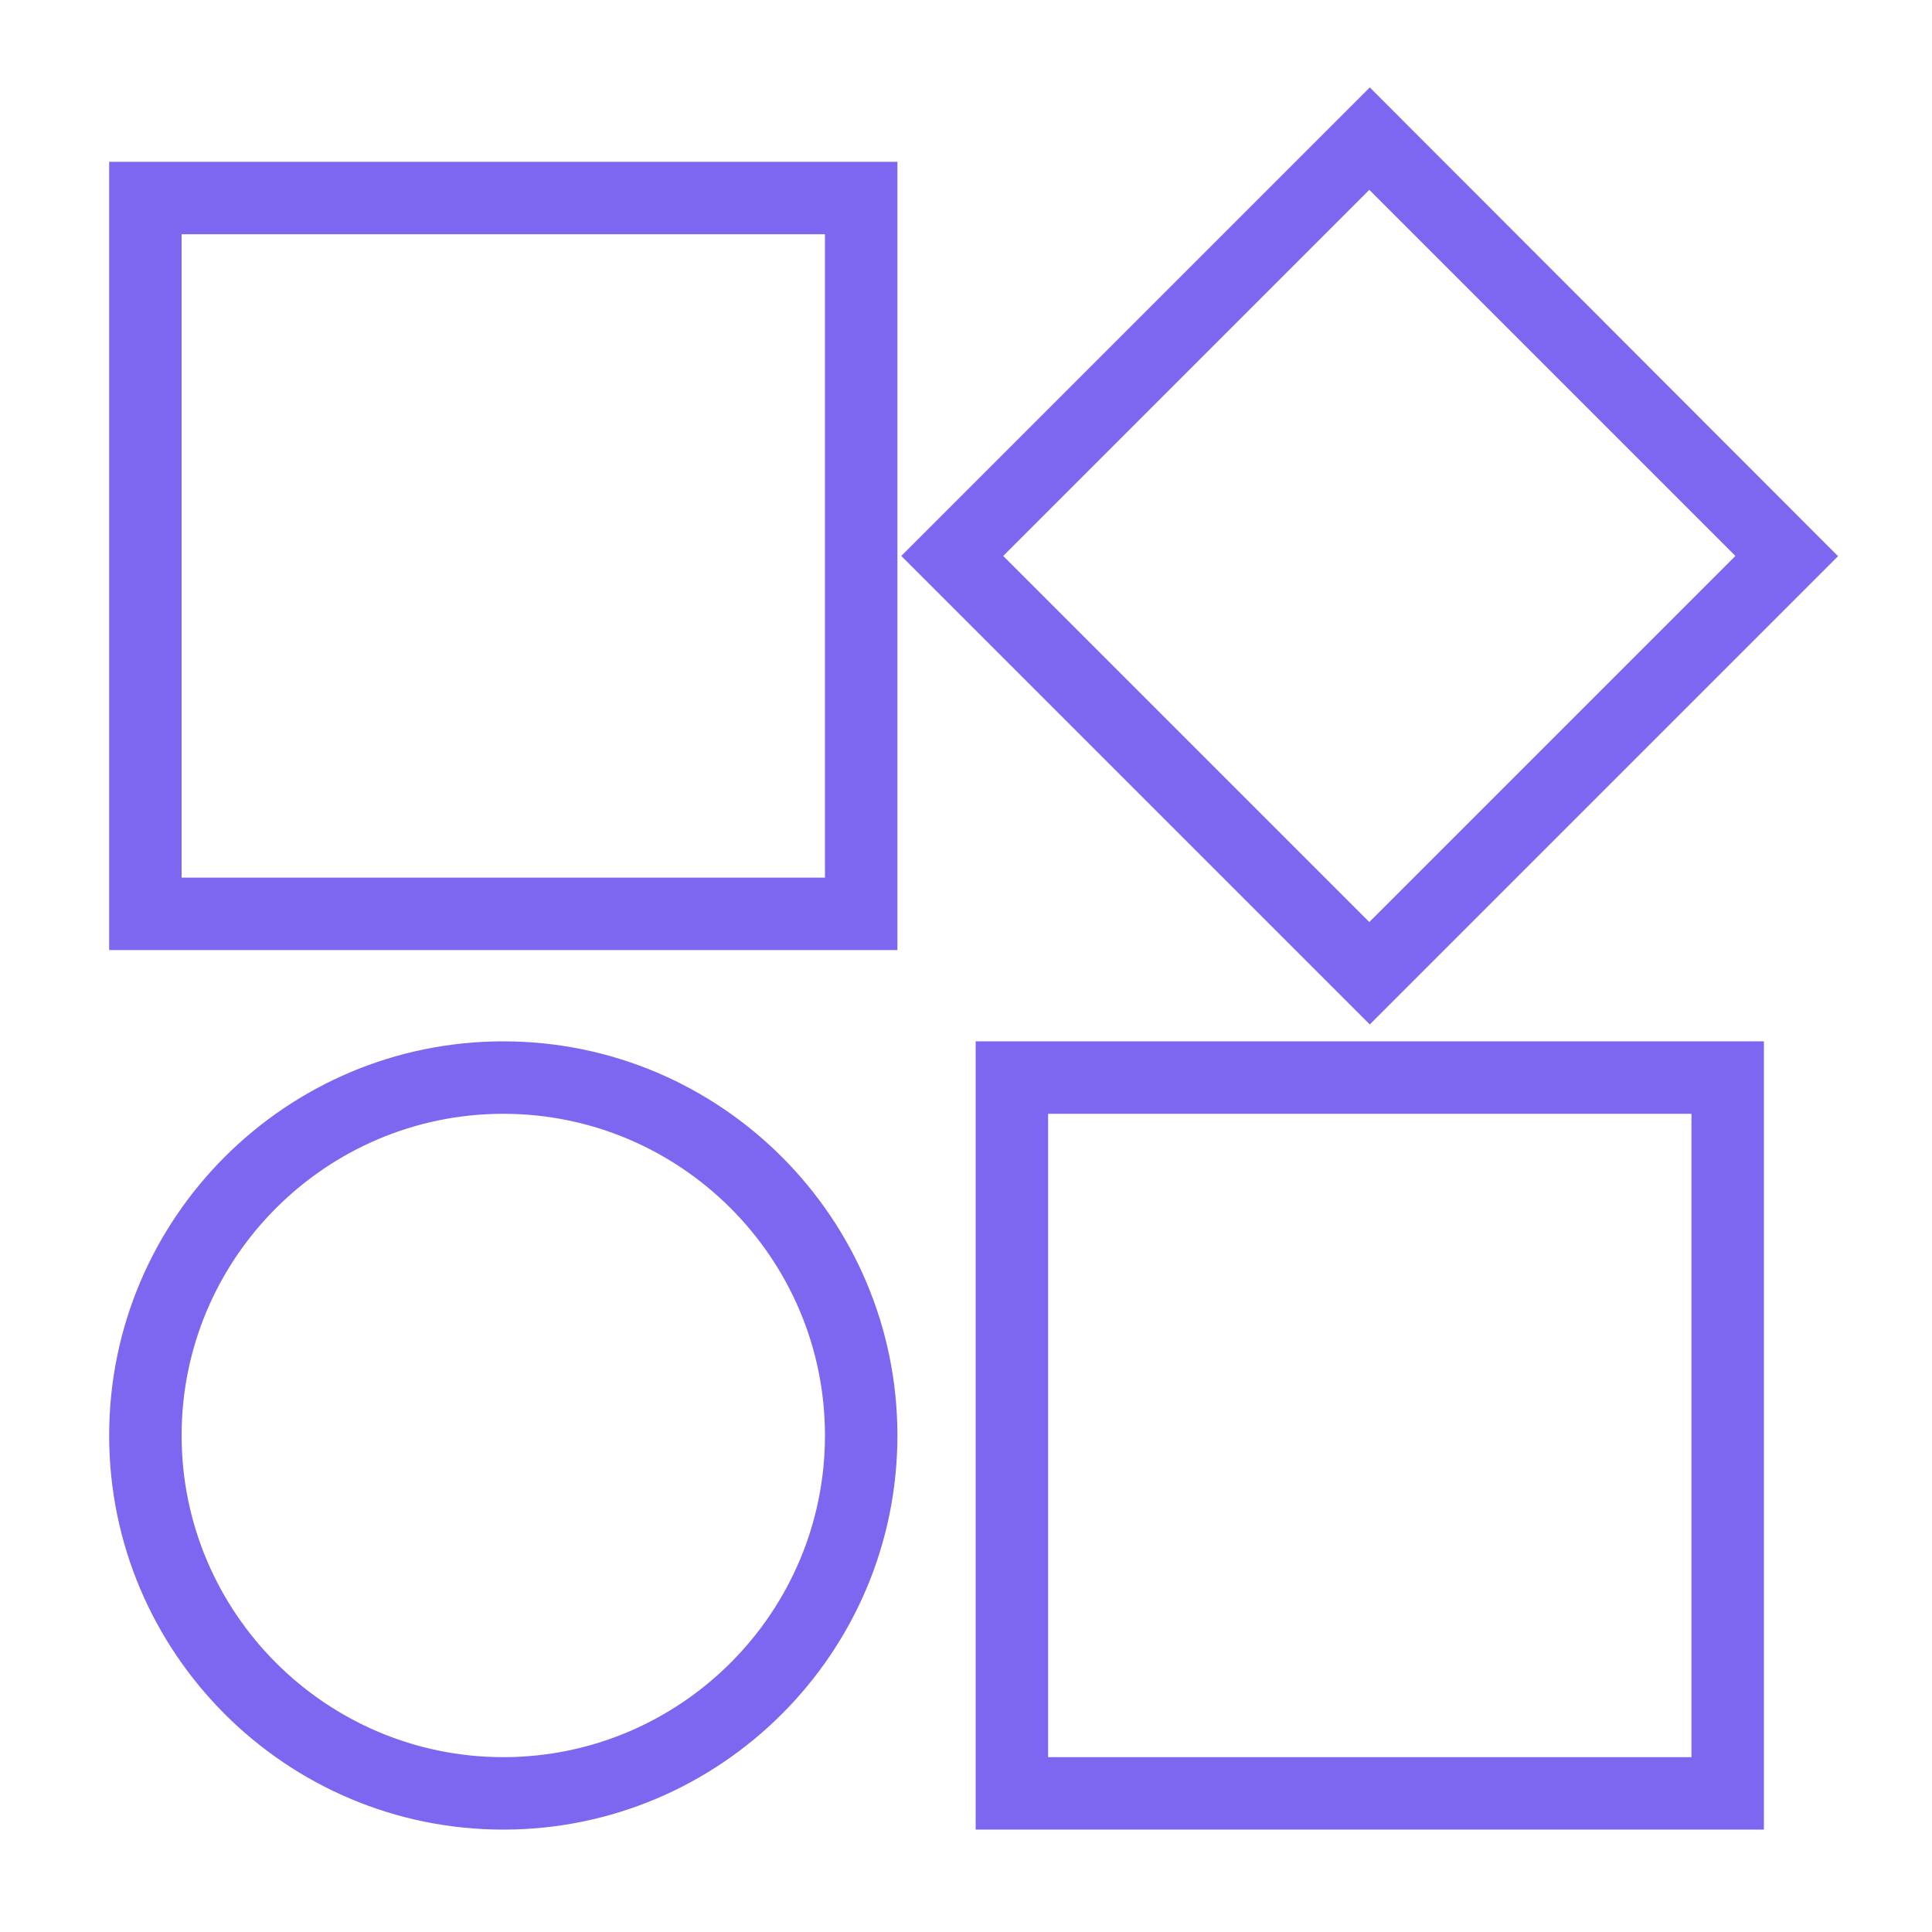
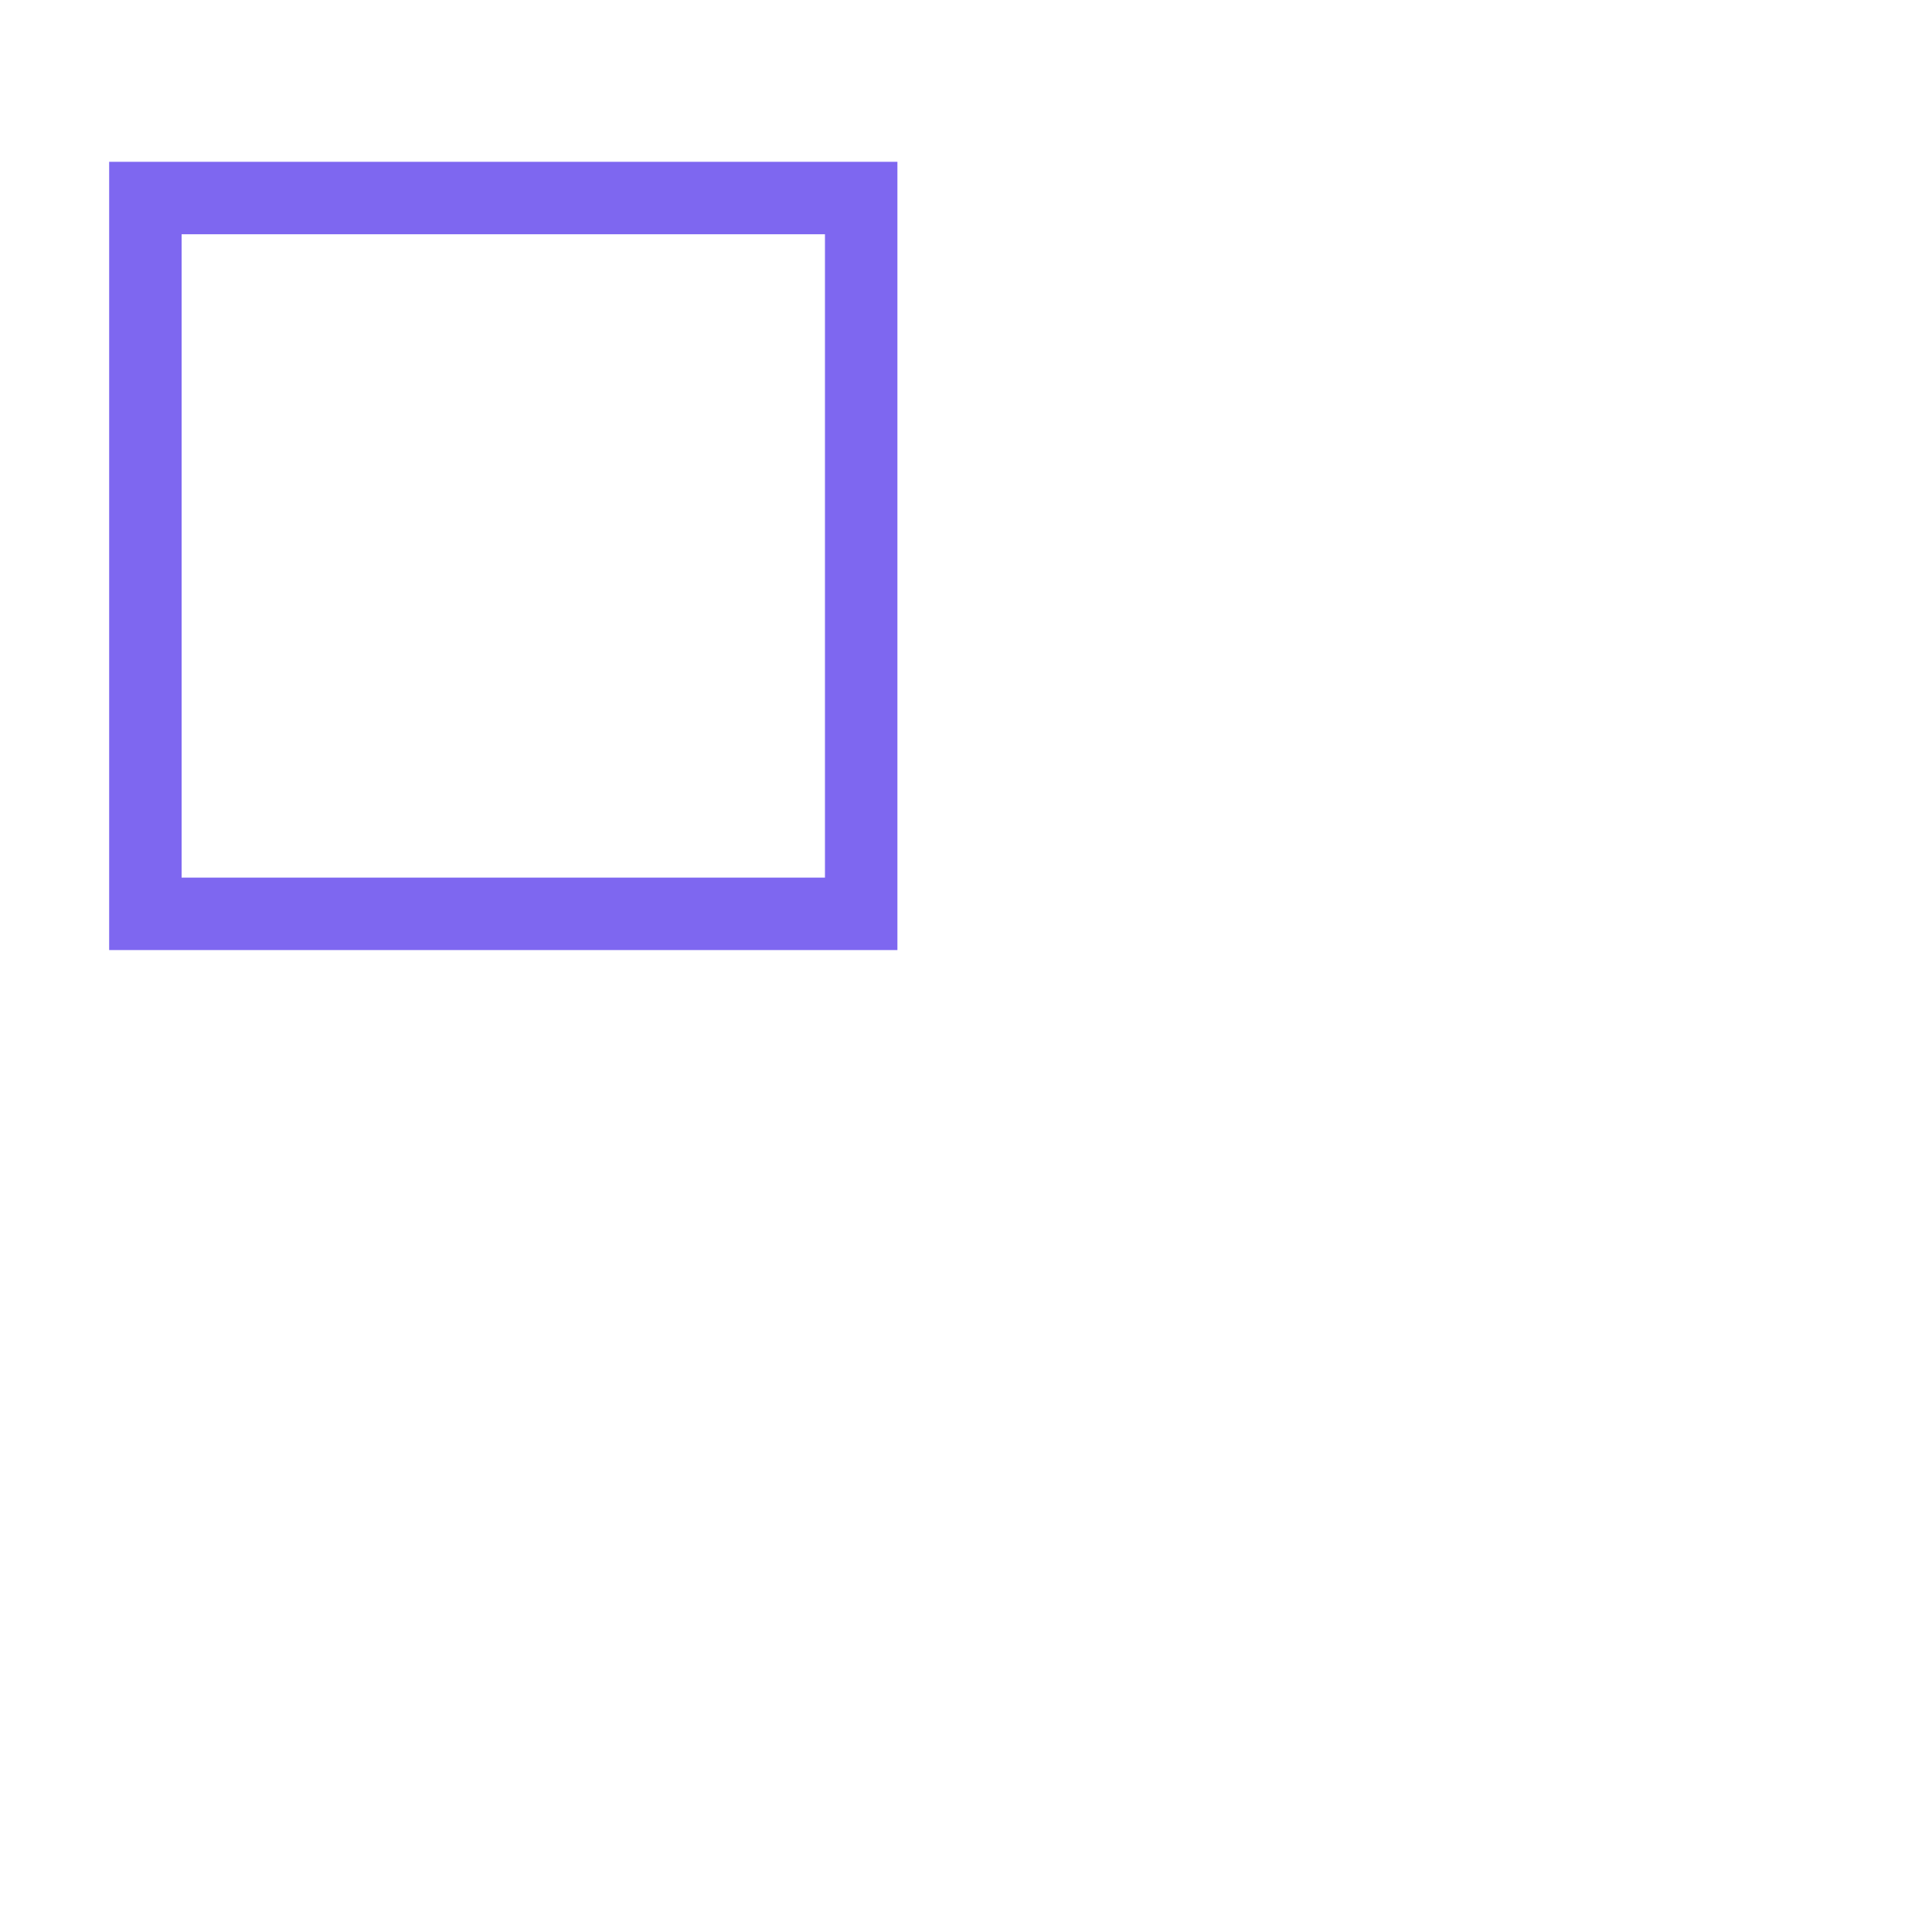
<svg xmlns="http://www.w3.org/2000/svg" id="Layer_1" viewBox="0 0 40 40">
  <defs>
    <style>.cls-1{fill:#7e67f0;}</style>
  </defs>
-   <path class="cls-1" d="m20.2,37.88h16.32v-16.32h-16.32v16.32Zm1.5-14.82h13.32v13.32h-13.32v-13.32Z" />
-   <path class="cls-1" d="m10.42,21.56c-4.5,0-8.16,3.66-8.16,8.16s3.66,8.16,8.16,8.16,8.16-3.66,8.16-8.16-3.66-8.16-8.16-8.16Zm0,14.82c-3.67,0-6.66-2.99-6.66-6.66s2.99-6.66,6.66-6.66,6.66,2.99,6.66,6.66-2.99,6.66-6.66,6.66Z" />
-   <path class="cls-1" d="m38.05,11.51L28.36,1.81l-9.7,9.7,9.7,9.7,9.7-9.7Zm-9.7-7.58l7.58,7.58-7.58,7.58-7.58-7.58,7.58-7.58Z" />
  <path class="cls-1" d="m2.26,19.67h16.32V3.35H2.26v16.32Zm1.5-14.82h13.32v13.32H3.76V4.85Z" />
</svg>